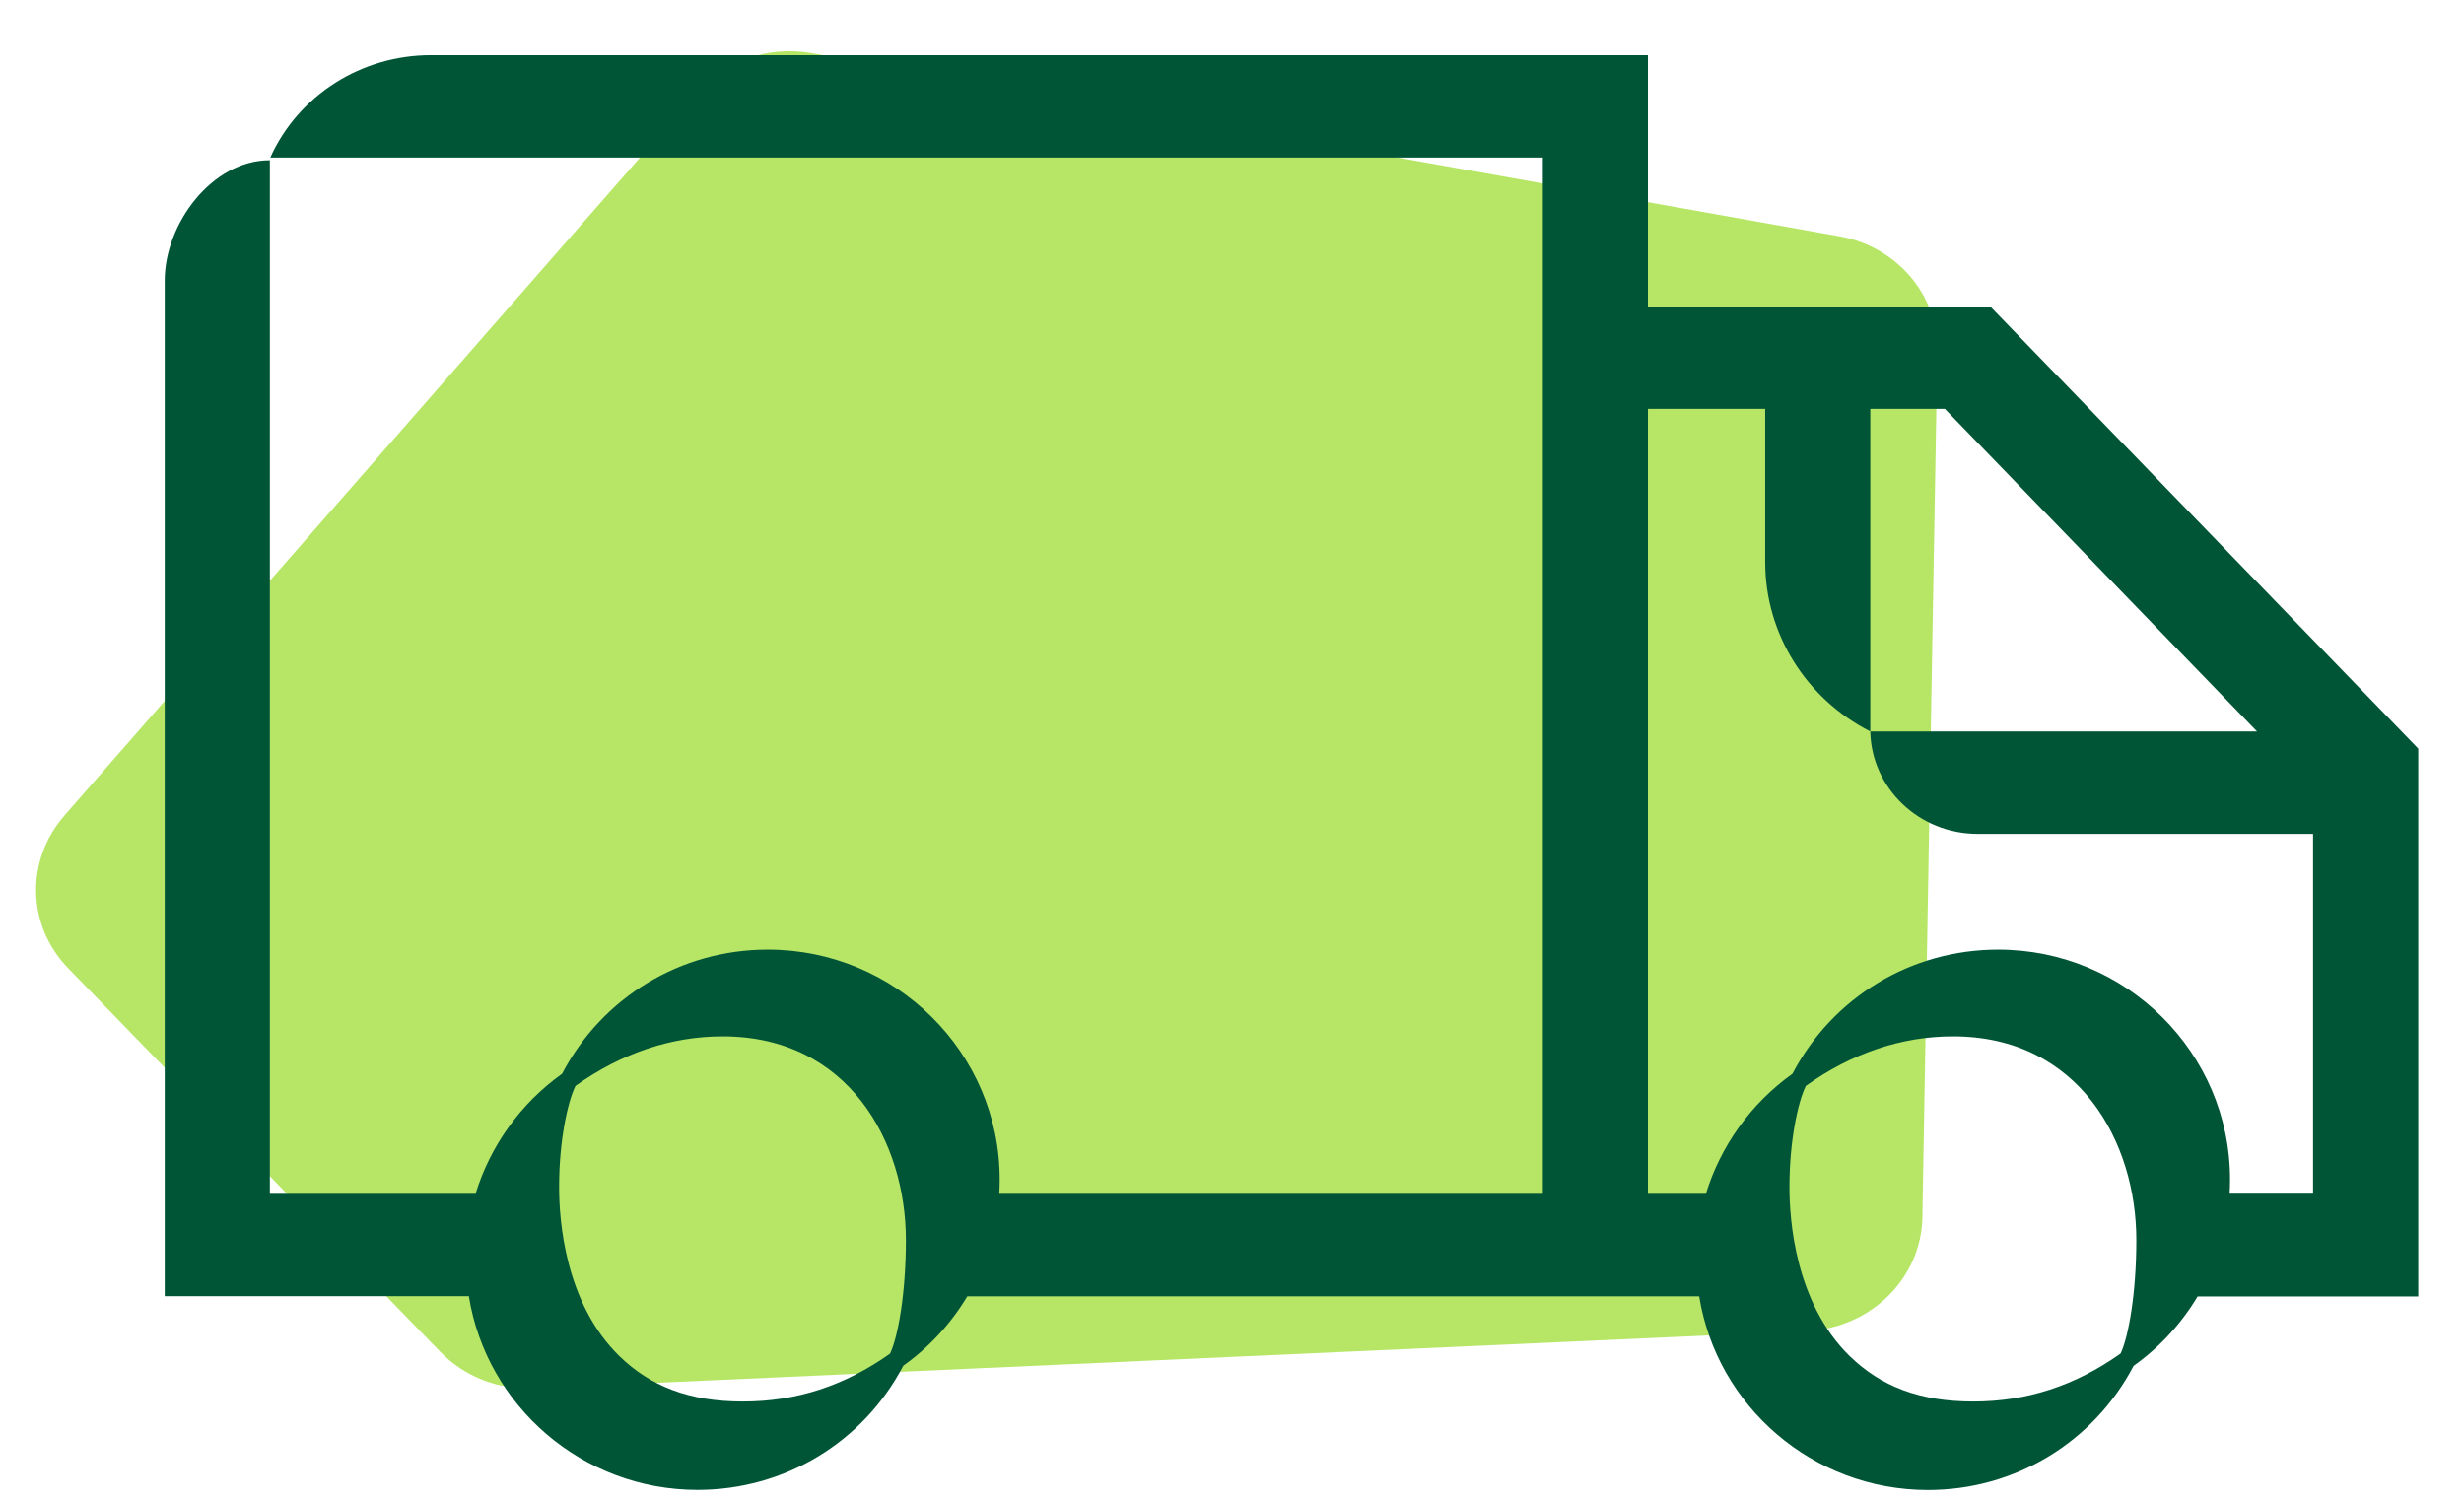
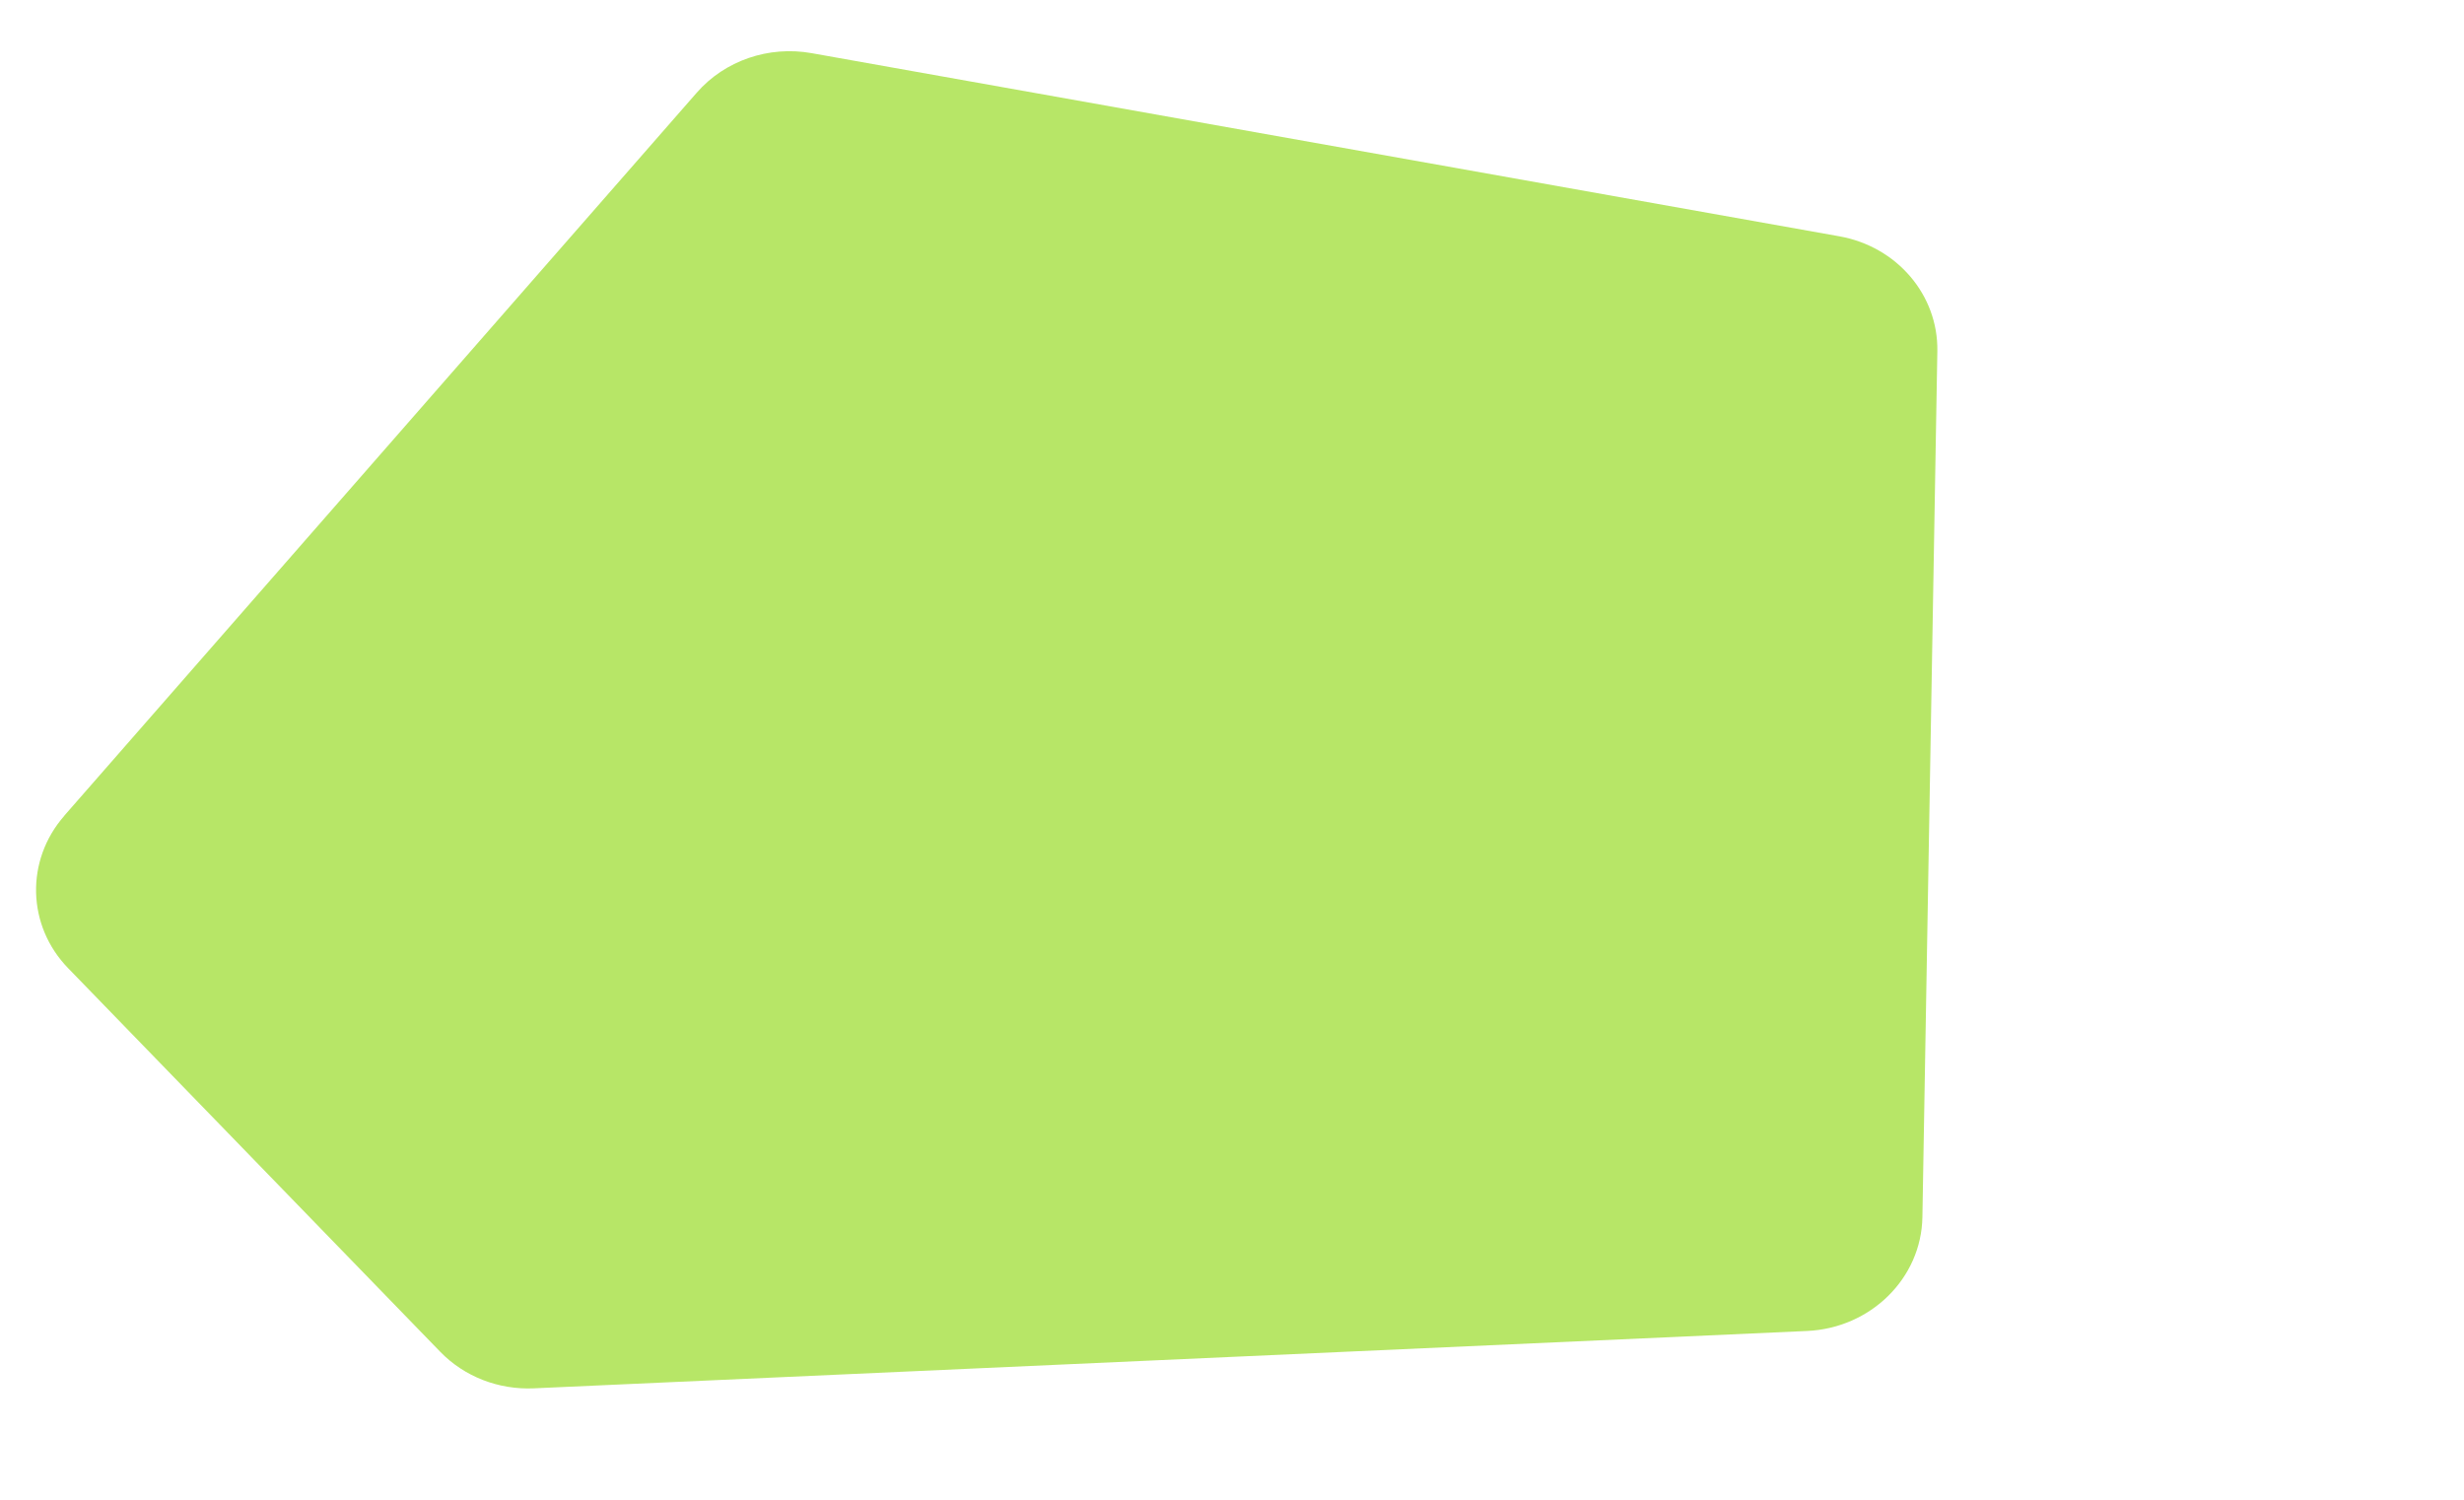
<svg xmlns="http://www.w3.org/2000/svg" fill="none" viewBox="0 0 46 28" height="28" width="46">
  <path fill="#B7E667" d="M1.202 15.227L7.105 8.479L13.007 1.731C13.53 1.131 14.35 0.85 15.15 0.992L34.34 4.412C35.414 4.604 36.185 5.508 36.168 6.555L35.889 22.724C35.87 23.863 34.926 24.795 33.737 24.849L9.967 25.92C9.307 25.95 8.668 25.701 8.22 25.239L1.271 18.075C0.502 17.282 0.471 16.063 1.201 15.23L1.202 15.227Z" />
-   <path fill="#015537" d="M45.146 13.977L37.155 5.722H30.765V1.03H8.047C6.745 1.03 5.567 1.78 5.046 2.942H28.803V22.288H18.655C18.661 22.198 18.663 22.108 18.663 22.018C18.663 19.653 16.721 17.729 14.334 17.729C12.71 17.729 11.243 18.617 10.493 20.047C9.713 20.605 9.151 21.398 8.878 22.288H5.038V2.992C3.954 2.992 3.075 4.182 3.075 5.238V24.2H8.753C9.081 26.246 10.869 27.816 13.022 27.816C14.646 27.816 16.114 26.928 16.863 25.498C17.353 25.148 17.758 24.704 18.058 24.202H31.722C32.05 26.248 33.838 27.818 35.992 27.818C37.615 27.818 39.081 26.93 39.832 25.5C40.323 25.15 40.727 24.706 41.027 24.204H45.146V13.981V13.977ZM16.616 25.272C15.771 25.872 14.872 26.166 13.868 26.166C12.864 26.166 12.14 25.88 11.563 25.318C10.545 24.326 10.436 22.774 10.438 22.152C10.438 21.319 10.592 20.581 10.744 20.273C11.606 19.661 12.53 19.349 13.492 19.349C15.843 19.349 16.912 21.32 16.912 23.152C16.912 24.146 16.764 24.964 16.616 25.272ZM39.586 25.272C38.74 25.872 37.841 26.166 36.837 26.166C35.833 26.166 35.109 25.88 34.532 25.318C33.514 24.326 33.405 22.774 33.407 22.152C33.407 21.319 33.561 20.581 33.713 20.273C34.575 19.661 35.499 19.349 36.462 19.349C38.812 19.349 39.883 21.32 39.883 23.152C39.883 24.146 39.736 24.964 39.588 25.272H39.586ZM41.624 22.288C41.63 22.198 41.632 22.108 41.632 22.018C41.632 19.653 39.69 17.729 37.303 17.729C35.679 17.729 34.212 18.617 33.463 20.047C32.683 20.605 32.12 21.398 31.847 22.288H30.765V7.634H32.954V10.495C32.954 11.823 33.709 13.041 34.916 13.657V7.634H36.308L42.137 13.657H34.916C34.938 14.719 35.831 15.569 36.921 15.569H43.182V22.286H41.624V22.288Z" />
</svg>